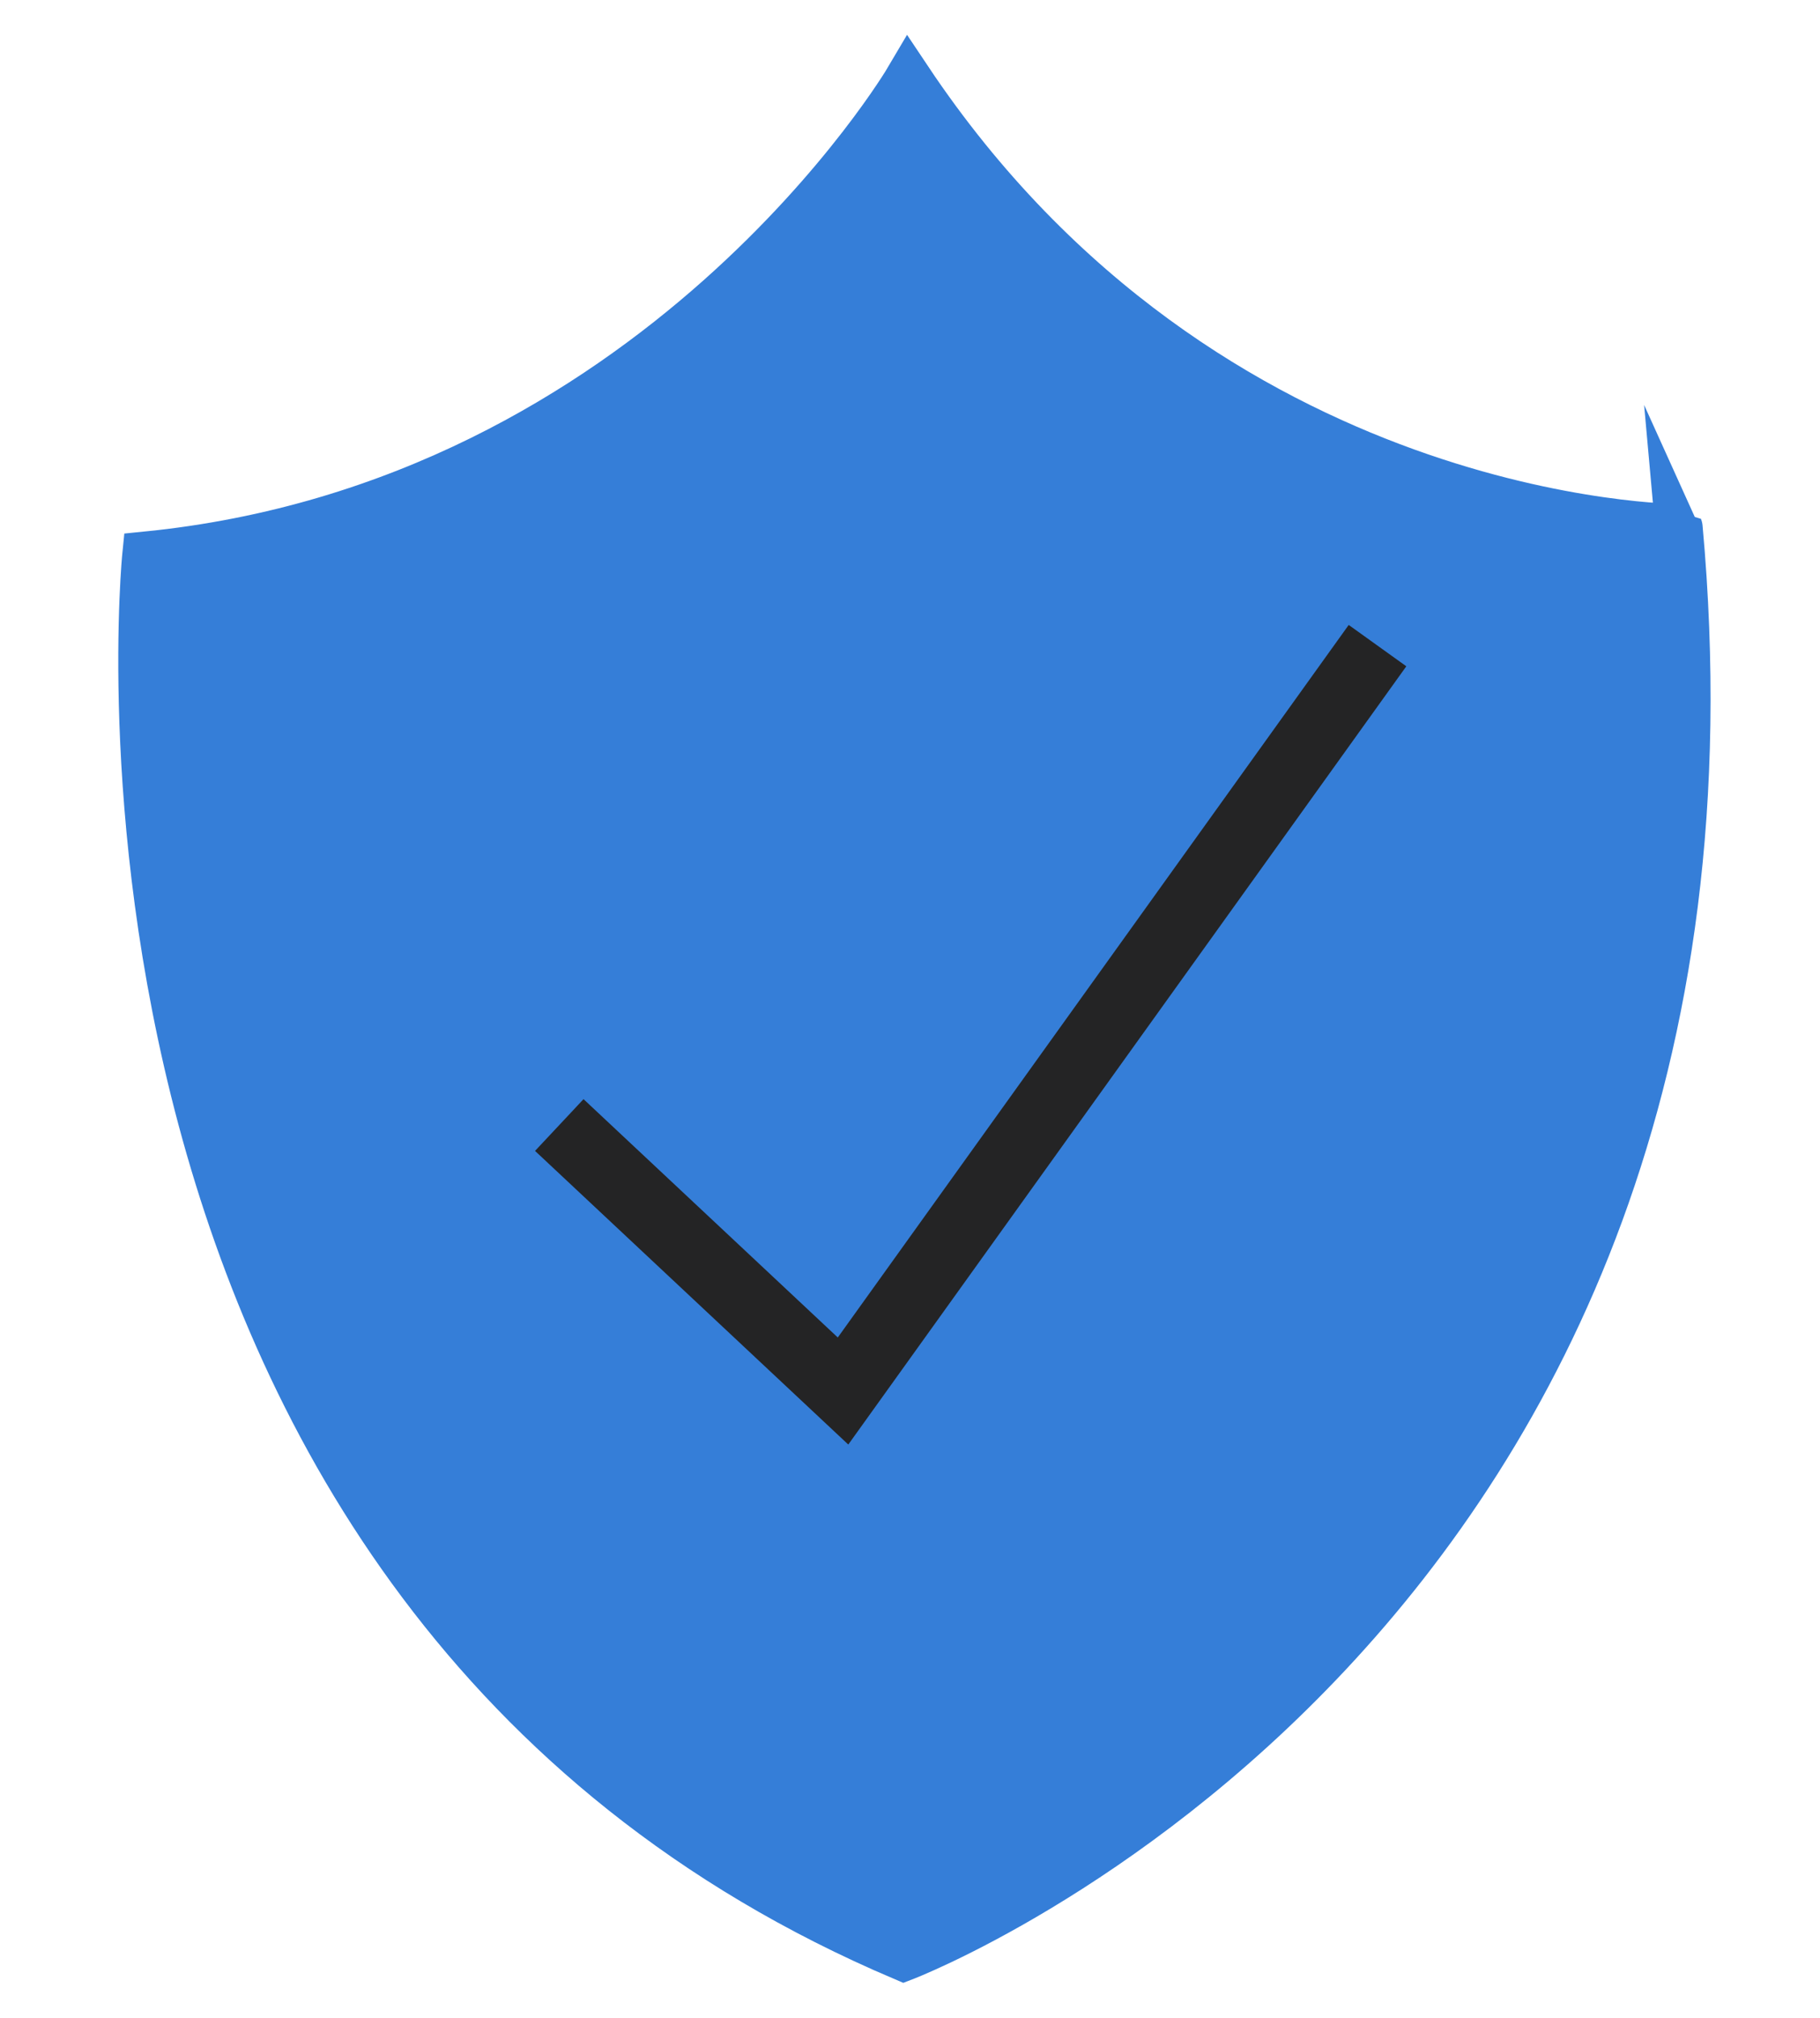
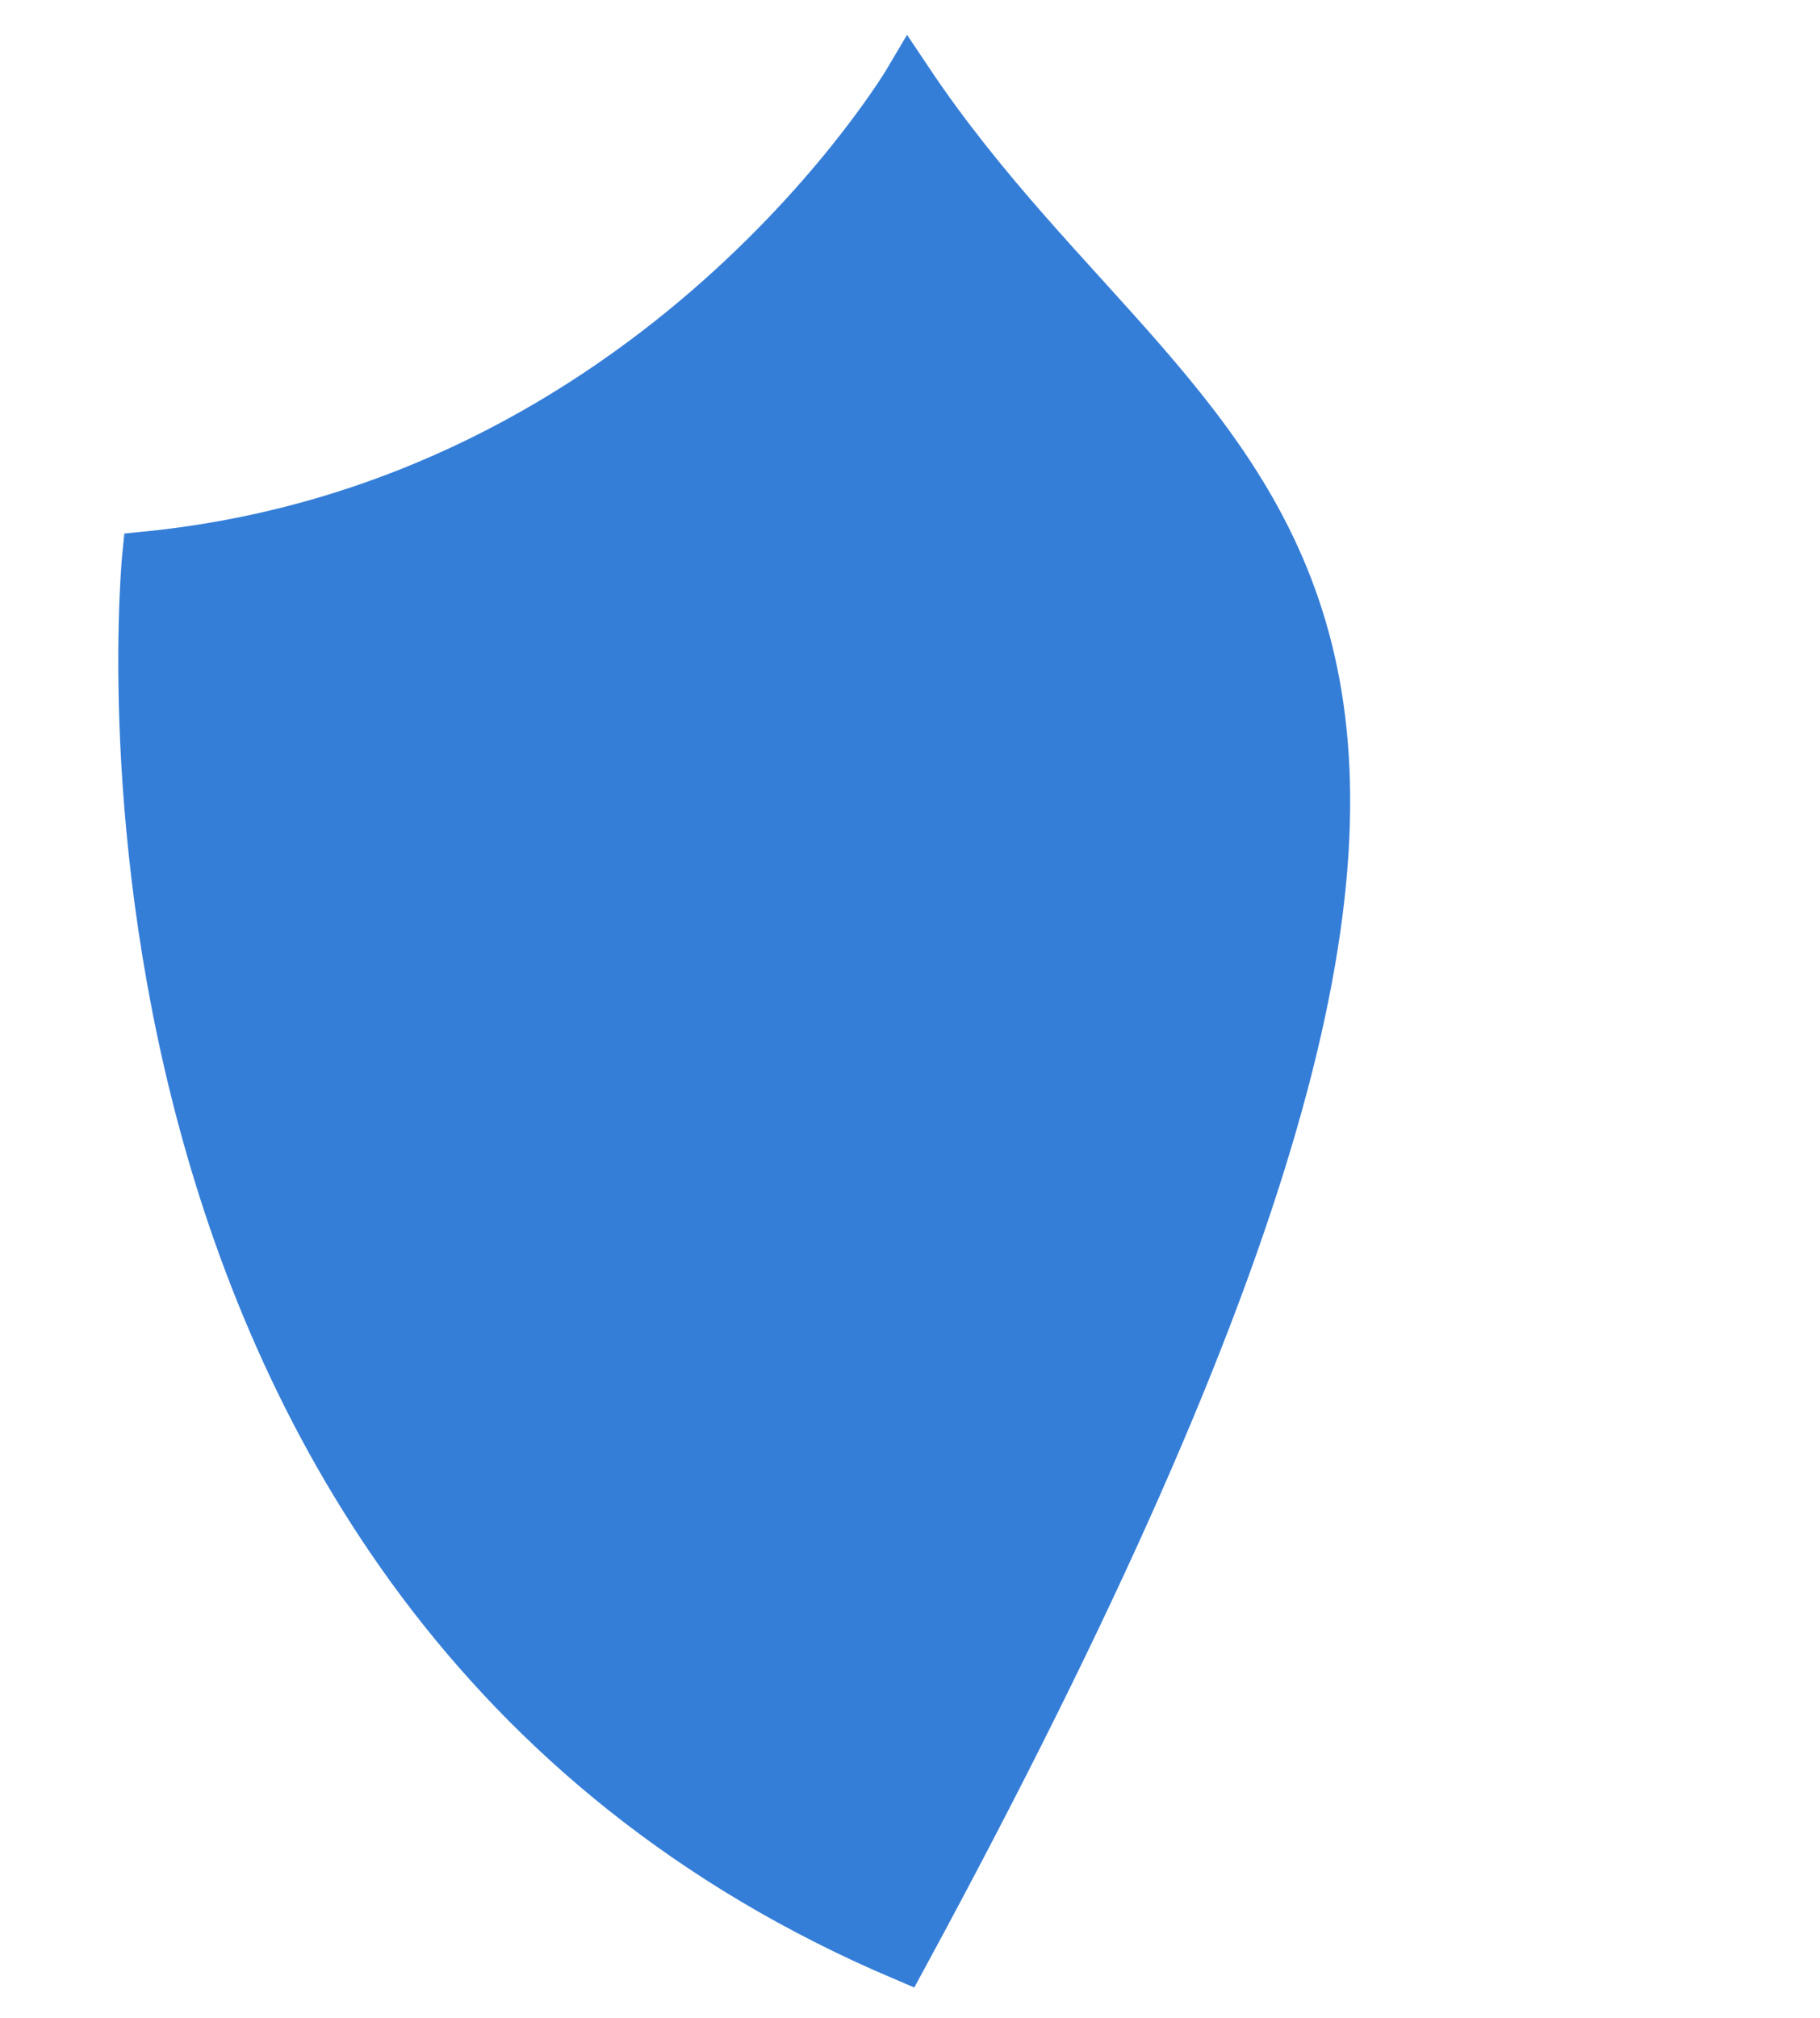
<svg xmlns="http://www.w3.org/2000/svg" version="1.1" id="Layer_1" x="0px" y="0px" viewBox="0 0 231 256" style="enable-background:new 0 0 231 256;" xml:space="preserve">
-   <path style="fill:#357ed8;stroke:#357ed8;stroke-width:6;stroke-miterlimit:10;" d="M115.283,10.057  c0,0-31.798,53.929-96.765,60.382c0,0-13.281,131.44,96.188,177.907c0,0,111.056-42.428,98.4-181.398  C213.106,66.949,153.292,66.949,115.283,10.057z" />
-   <polyline style="fill:none;stroke:#242425;stroke-width:9;stroke-miterlimit:10;" points="70.986,142.741 107,176.489   174.838,81.915 " />
+   <path style="fill:#357ed8;stroke:#357ed8;stroke-width:6;stroke-miterlimit:10;" d="M115.283,10.057  c0,0-31.798,53.929-96.765,60.382c0,0-13.281,131.44,96.188,177.907C213.106,66.949,153.292,66.949,115.283,10.057z" />
</svg>